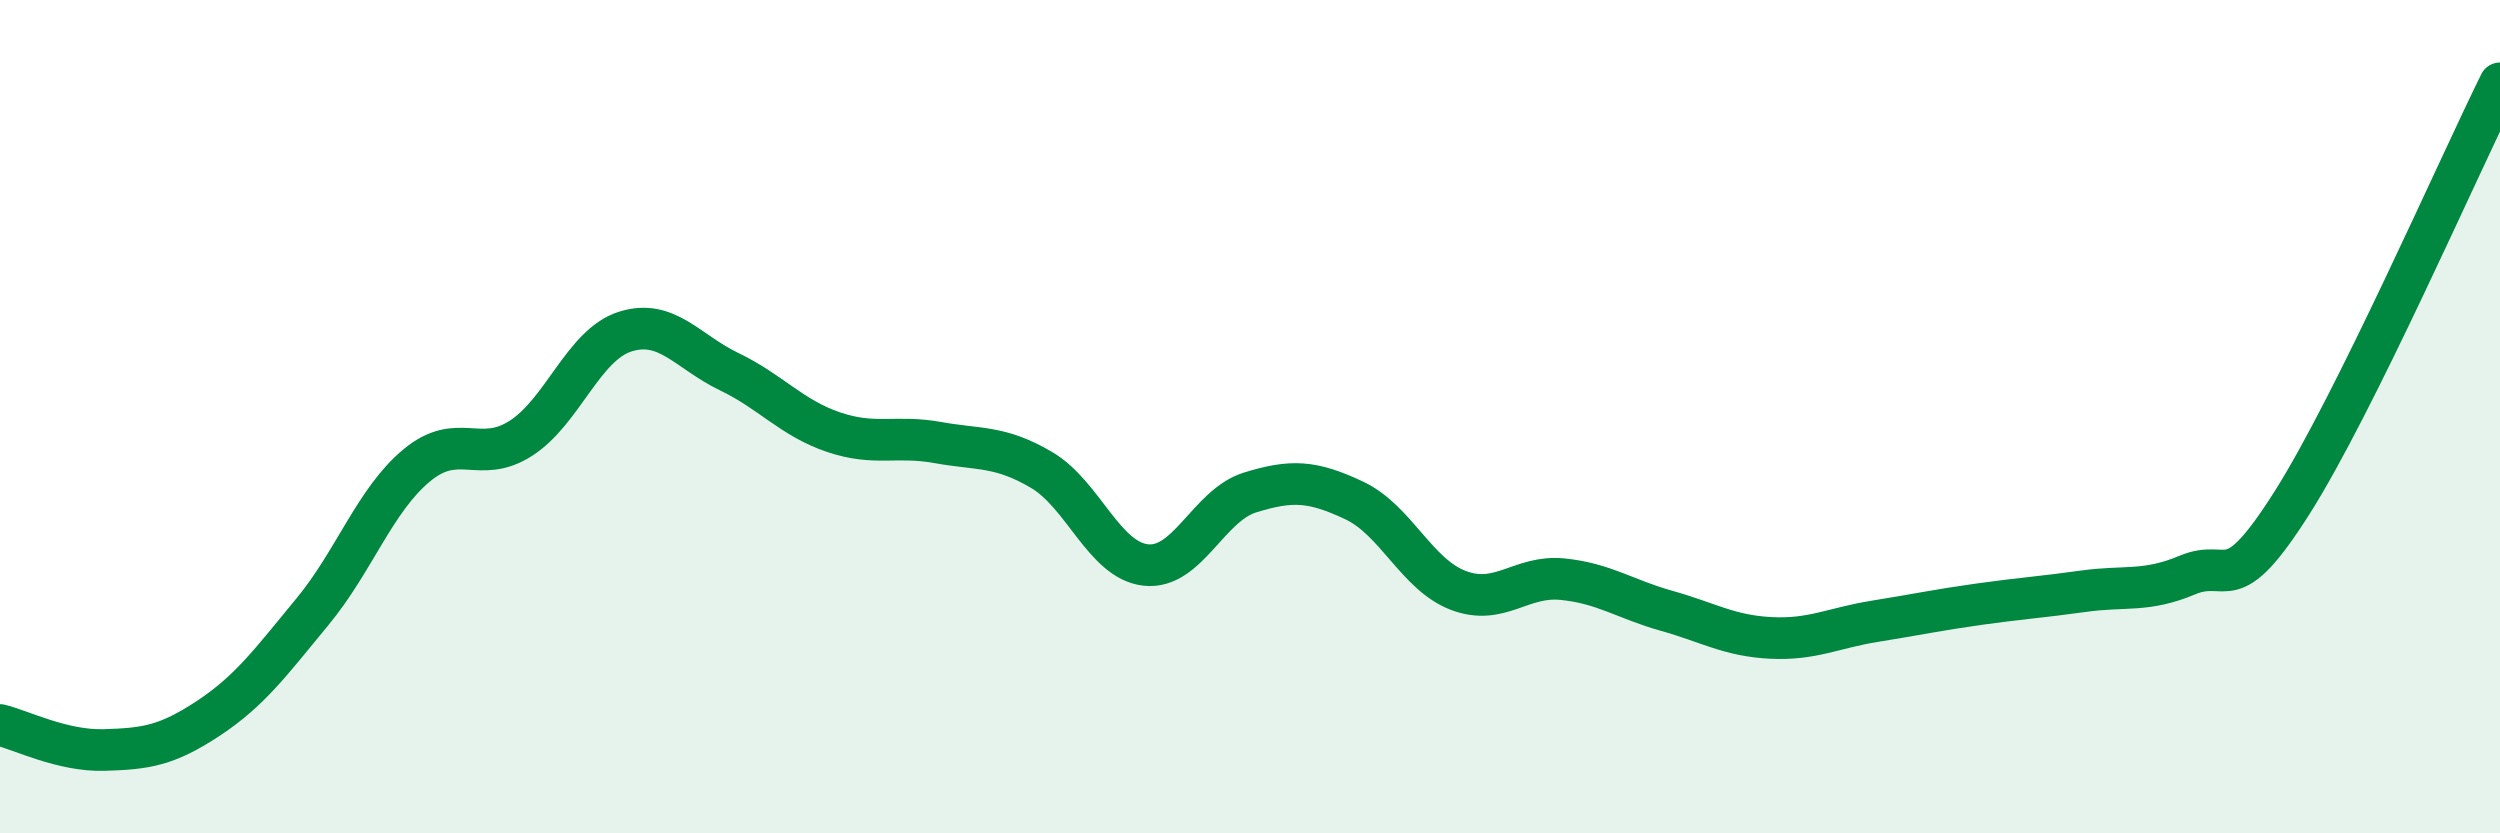
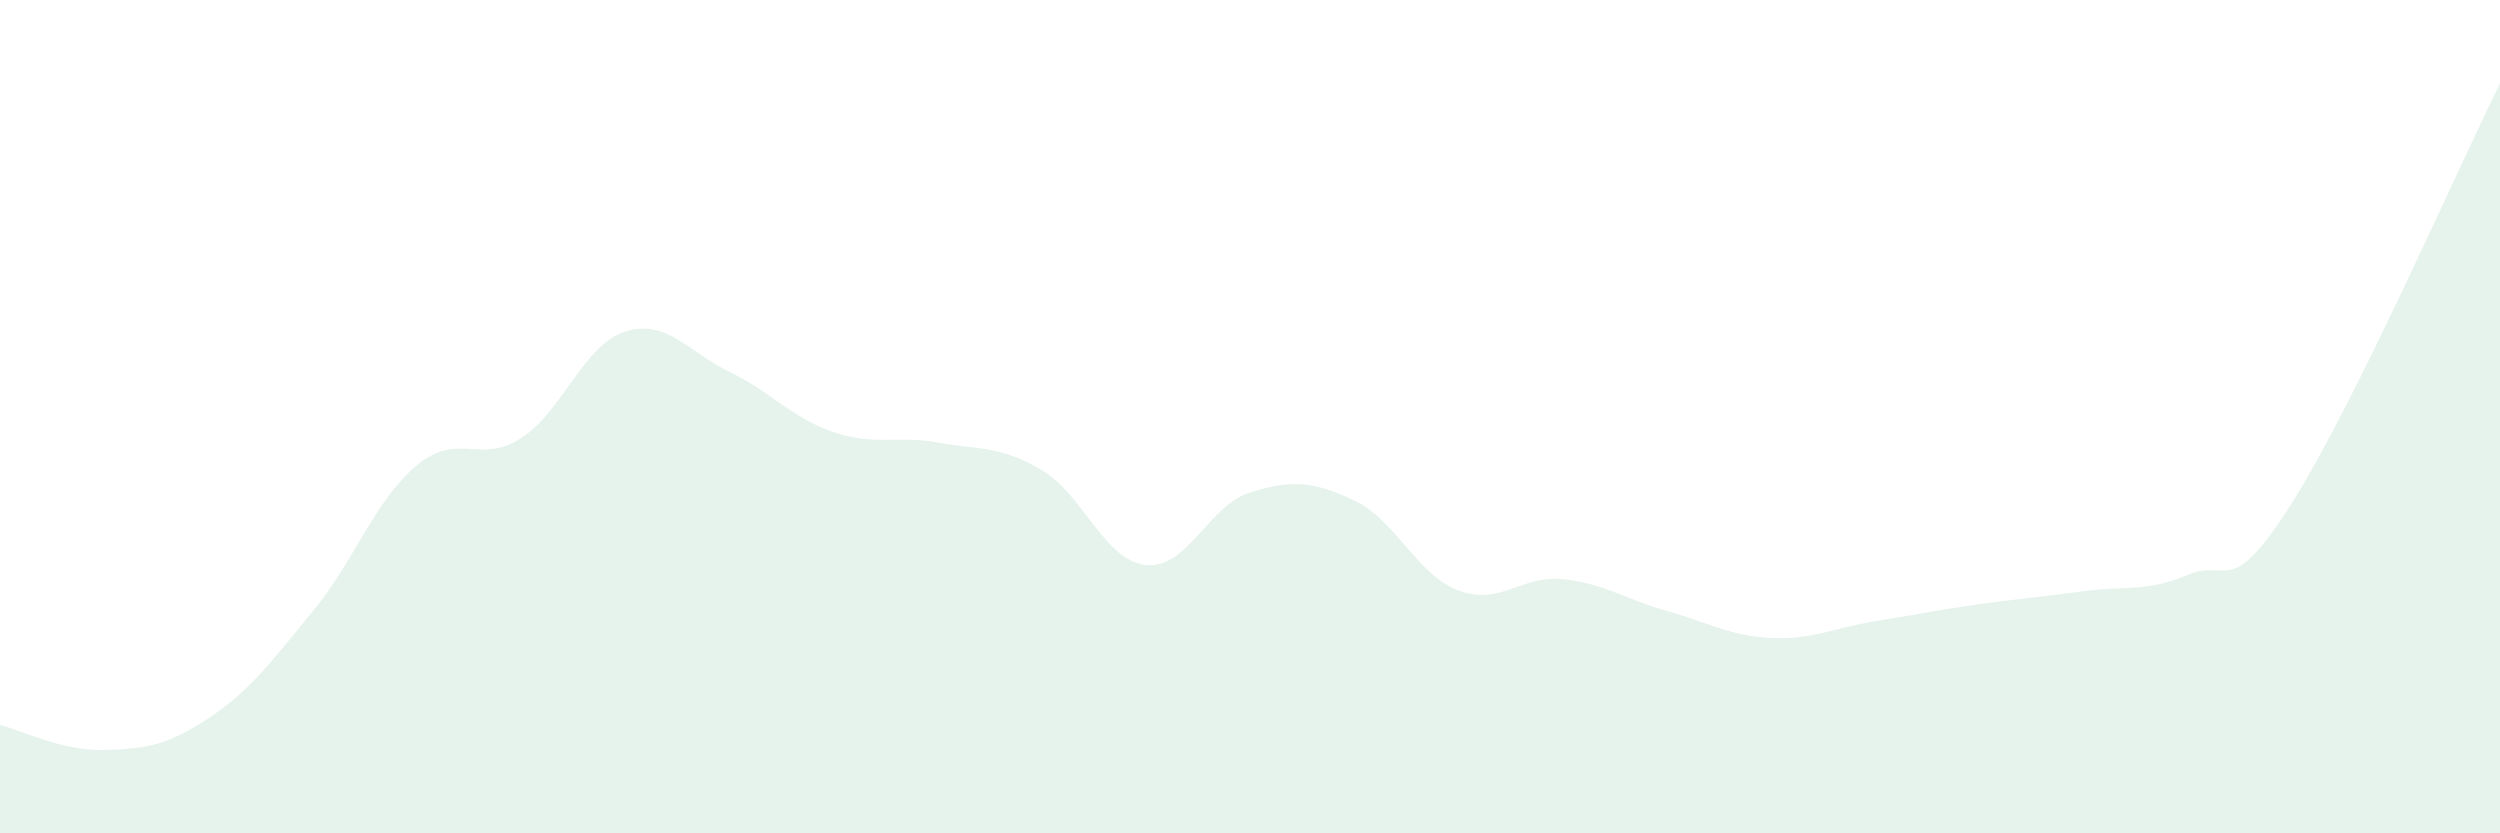
<svg xmlns="http://www.w3.org/2000/svg" width="60" height="20" viewBox="0 0 60 20">
  <path d="M 0,17.4 C 0.5,17.52 1.5,18.03 2.5,18 C 3.5,17.97 4,17.9 5,17.24 C 6,16.58 6.5,15.89 7.5,14.68 C 8.5,13.47 9,12 10,11.17 C 11,10.34 11.5,11.16 12.5,10.52 C 13.5,9.88 14,8.28 15,7.96 C 16,7.64 16.5,8.44 17.5,8.92 C 18.5,9.4 19,10.03 20,10.37 C 21,10.71 21.5,10.44 22.5,10.62 C 23.5,10.8 24,10.69 25,11.28 C 26,11.87 26.5,13.45 27.5,13.56 C 28.5,13.67 29,12.13 30,11.82 C 31,11.51 31.5,11.54 32.5,12.01 C 33.5,12.48 34,13.79 35,14.17 C 36,14.55 36.5,13.8 37.5,13.9 C 38.5,14 39,14.38 40,14.66 C 41,14.94 41.5,15.26 42.5,15.31 C 43.5,15.36 44,15.07 45,14.91 C 46,14.75 46.5,14.64 47.5,14.5 C 48.5,14.36 49,14.33 50,14.19 C 51,14.05 51.5,14.22 52.5,13.8 C 53.5,13.38 53.5,14.44 55,12.08 C 56.5,9.72 59,4.02 60,2L60 20L0 20Z" fill="#008740" opacity="0.1" stroke-linecap="round" stroke-linejoin="round" />
-   <path d="M 0,17.4 C 0.5,17.52 1.5,18.03 2.5,18 C 3.5,17.97 4,17.9 5,17.24 C 6,16.58 6.5,15.89 7.5,14.68 C 8.5,13.47 9,12 10,11.17 C 11,10.34 11.5,11.16 12.5,10.52 C 13.5,9.88 14,8.28 15,7.96 C 16,7.64 16.5,8.44 17.5,8.92 C 18.5,9.4 19,10.03 20,10.37 C 21,10.71 21.5,10.44 22.5,10.62 C 23.5,10.8 24,10.69 25,11.28 C 26,11.87 26.5,13.45 27.5,13.56 C 28.5,13.67 29,12.13 30,11.82 C 31,11.51 31.5,11.54 32.5,12.01 C 33.5,12.48 34,13.79 35,14.17 C 36,14.55 36.5,13.8 37.5,13.9 C 38.5,14 39,14.38 40,14.66 C 41,14.94 41.5,15.26 42.5,15.31 C 43.5,15.36 44,15.07 45,14.91 C 46,14.75 46.5,14.64 47.5,14.5 C 48.5,14.36 49,14.33 50,14.19 C 51,14.05 51.5,14.22 52.5,13.8 C 53.5,13.38 53.5,14.44 55,12.08 C 56.5,9.72 59,4.02 60,2" stroke="#008740" stroke-width="1" fill="none" stroke-linecap="round" stroke-linejoin="round" />
</svg>